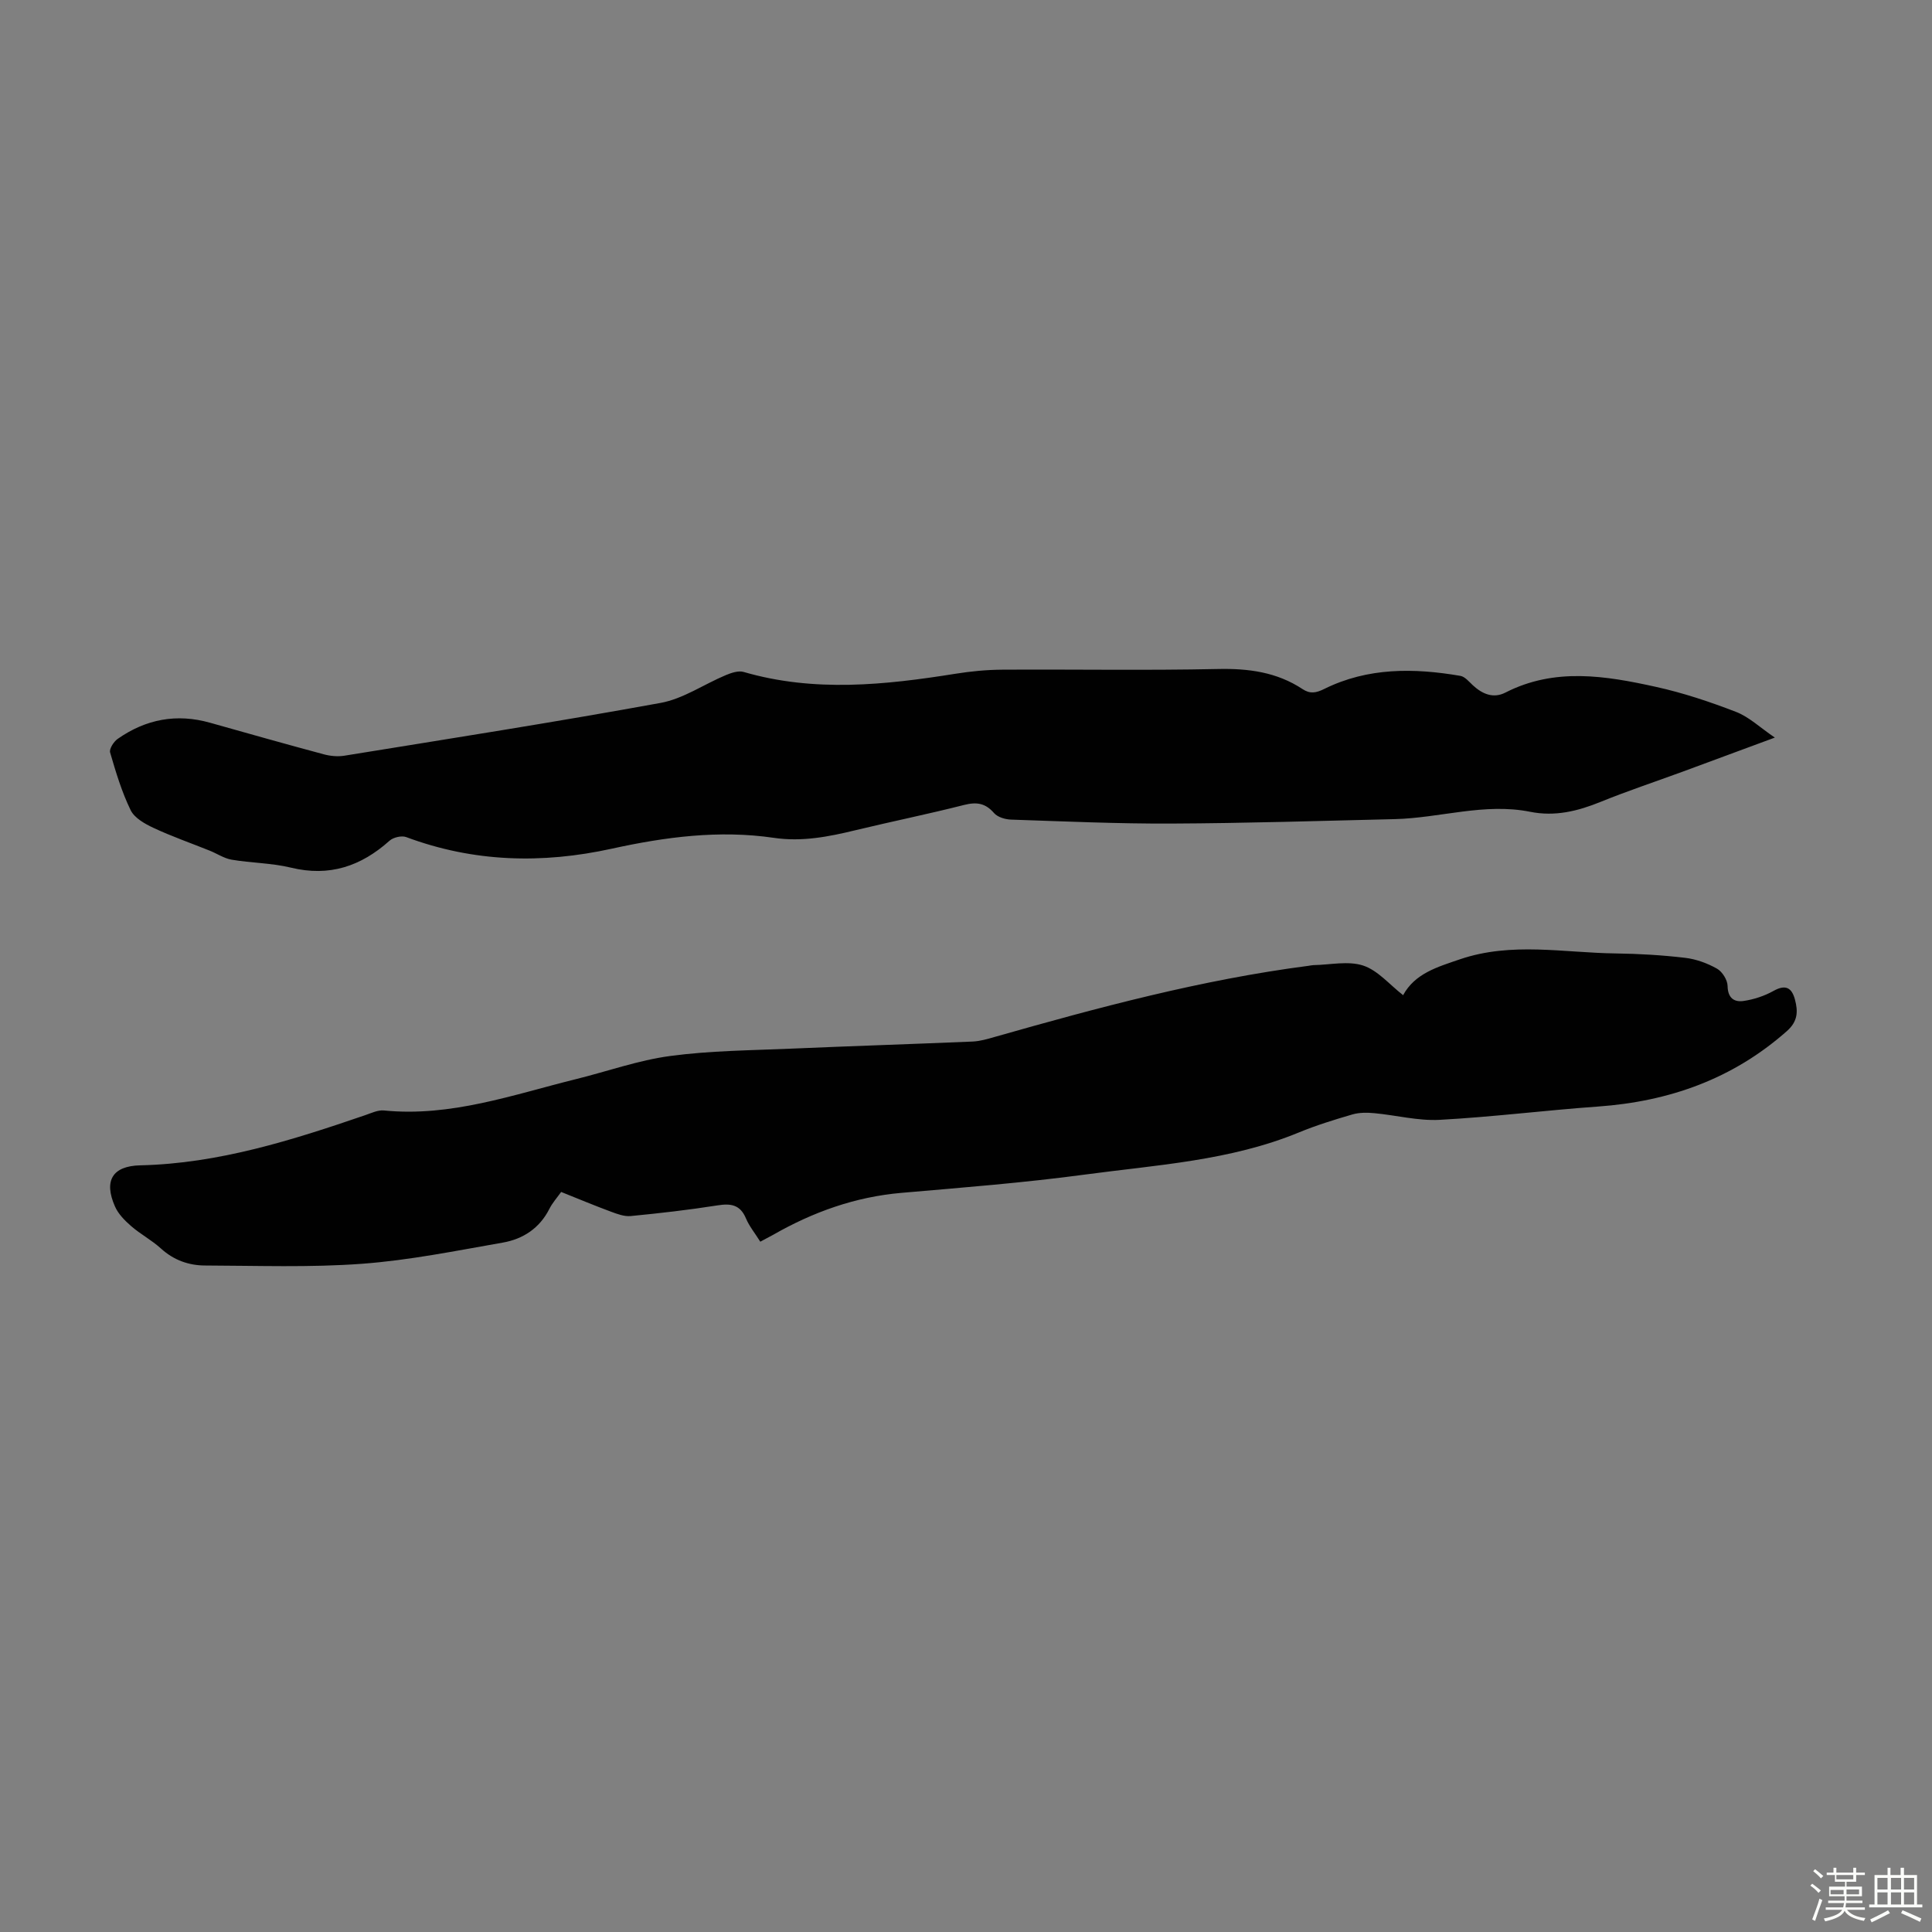
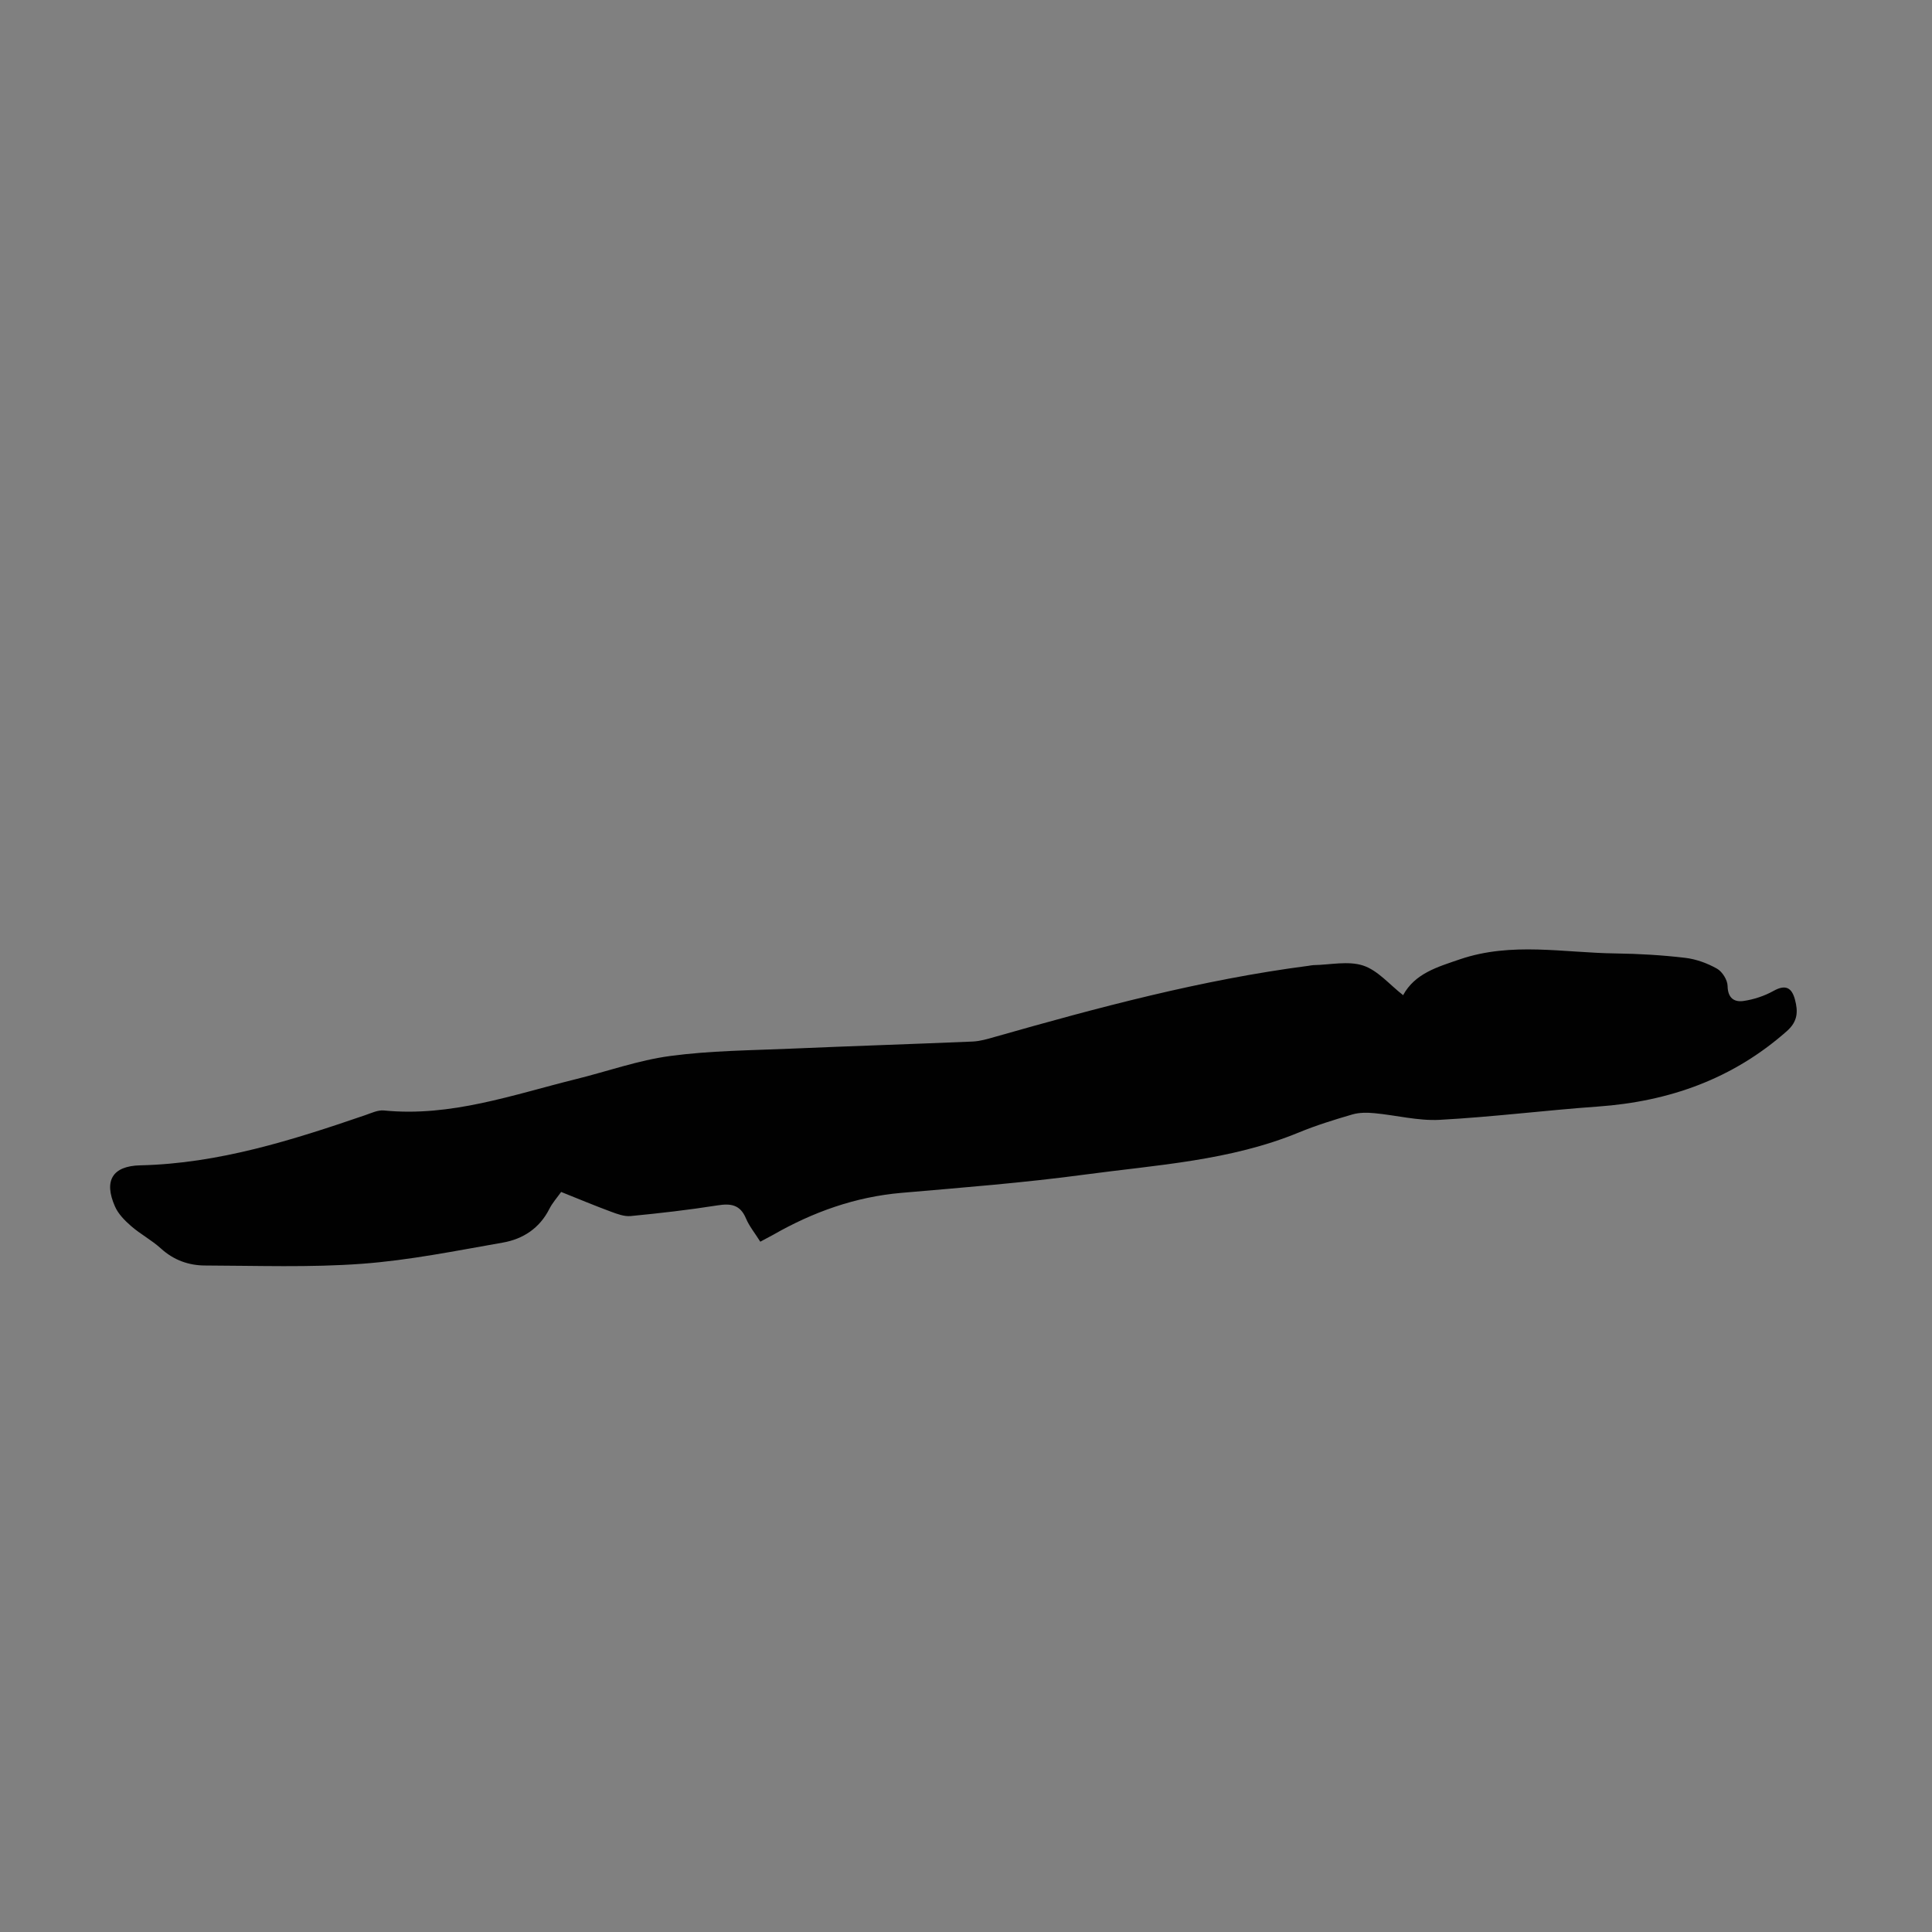
<svg xmlns="http://www.w3.org/2000/svg" enable-background="new 0 0 400 400" viewBox="0 0 400 400">
  <rect x="0" y="0" width="400" height="400" fill="#808080" stroke="none" />
-   <path d="m374.8 390.4.4-.4c.7.5 1.3 1 1.8 1.4l-.5.5c-.5-.6-1.1-1.1-1.7-1.5zm1 7.3-.6-.3c.5-1.4 1.1-2.8 1.5-4.3.2.1.4.2.6.3-.5 1.3-1 2.8-1.5 4.3zm-.4-10.3.4-.4c.4.3 1 .8 1.7 1.4l-.5.5c-.4-.5-1-1-1.6-1.5zm2.5.3h1.7v-1h.6v1h3.5v-1h.6v1h1.8v.5h-1.8v1.4h-2v1h3.2v2h-3.2v.9h3.3v.5h-3.4c0 .3-.1.6-.1.9h4v.5h-3.7c.7.9 1.9 1.5 3.8 1.7-.1.2-.2.4-.3.6-2.1-.4-3.5-1.1-4-2.1-.4 1-1.8 1.7-4 2.2-.1-.2-.2-.4-.3-.6 2.1-.4 3.4-1 3.8-1.8h-3.4v-.5h3.6c.1-.3.1-.6.2-.9h-3.3v-.5h3.4c0-.3 0-.6 0-.9h-3.2v-2h3.3v-1h-2.1v-1.4h-1.7v-.5zm1.1 3.5v1h2.7c0-.3 0-.4 0-.4 0-.1 0-.2 0-.2 0-.1 0-.2 0-.3h-2.7zm1.2-3v.9h3.5v-.9zm4.7 3h-2.6v.6.4h2.6z" fill="#fbfcfa" />
-   <path d="m393.6 386.7h.6v1.5h2.7v6.1h1.1v.6h-11v-.6h1.1v-6.1h2.7v-1.5h.6v1.5h2.1v-1.5zm-2.7 8.8.4.6c-1.2.6-2.5 1.3-3.8 1.9-.1-.2-.2-.4-.3-.6 1.2-.6 2.5-1.2 3.7-1.9zm-2.2-6.7v2.4h2.1v-2.4zm0 3v2.5h2.1v-2.5zm2.8-3v2.4h2.1v-2.4zm0 3v2.5h2.1v-2.5zm6 6.1c-1.4-.7-2.7-1.3-3.9-1.8l.3-.6c1.5.6 2.7 1.2 3.9 1.7zm-1.2-9.1h-2.1v2.4h2.1zm-2.1 3v2.5h2.1v-2.5z" fill="#fbfcfa" />
  <g fill="#010101">
    <path d="m157.41 257.08c-1.12-1.79-2.29-3.21-2.97-4.83-1.19-2.83-3.12-3.13-5.88-2.69-5.96.94-11.97 1.63-17.97 2.21-1.34.13-2.82-.43-4.14-.92-3.35-1.24-6.65-2.62-10.27-4.07-.82 1.16-1.8 2.24-2.43 3.49-2.03 4.03-5.47 6.27-9.67 7-9.67 1.69-19.35 3.66-29.11 4.38-10.78.8-21.66.39-32.49.36-3.41-.01-6.52-1.11-9.17-3.53-1.89-1.72-4.23-2.95-6.16-4.63-1.31-1.14-2.66-2.5-3.34-4.05-2.39-5.4-.48-8.4 5.22-8.53 16.22-.37 31.45-5.2 46.59-10.39 1.26-.43 2.61-1.09 3.86-.97 13.85 1.38 26.7-3.25 39.78-6.49 6.51-1.61 12.91-3.91 19.51-4.79 8.27-1.11 16.7-1.16 25.06-1.52 12.51-.54 25.03-.94 37.54-1.47 1.53-.07 3.07-.52 4.56-.95 21.4-6.09 42.87-11.86 64.99-14.73.33-.04.66-.13 1-.14 3.46-.06 7.2-.93 10.31.09 3.04 1 5.44 3.93 8.27 6.13 2.45-4.5 7.05-5.82 11.8-7.44 10.71-3.63 21.49-1.33 32.24-1.2 4.8.06 9.61.35 14.37.91 2.27.27 4.59 1.12 6.59 2.25 1.09.62 2.16 2.34 2.18 3.58.04 2.51 1.38 3.38 3.3 3.1 2.13-.31 4.32-1.03 6.2-2.08 2.51-1.4 3.79-.68 4.45 1.8.65 2.45.61 4.5-1.69 6.53-11.21 9.91-24.37 14.56-39.11 15.61-10.93.78-21.82 2.16-32.76 2.75-4.47.24-9.01-.96-13.53-1.38-1.5-.14-3.11-.15-4.53.26-3.75 1.09-7.5 2.25-11.11 3.74-14.18 5.84-29.35 6.71-44.26 8.71-12.62 1.7-25.33 2.69-38.02 3.79-9.56.83-18.29 3.96-26.54 8.68-.77.43-1.55.83-2.67 1.43z" />
-     <path d="m367.46 152.71c-7.01 2.59-13.04 4.83-19.07 7.05-5.66 2.08-11.39 3.98-16.98 6.25-4.75 1.93-9.46 3.1-14.62 2.06-9.45-1.89-18.66 1.29-28.01 1.52-15.42.37-30.84.85-46.26.92-11.06.05-22.13-.45-33.19-.82-1.21-.04-2.78-.5-3.52-1.35-1.79-2.06-3.59-2.34-6.18-1.69-7.47 1.9-15.03 3.43-22.52 5.24-5.56 1.35-11.08 2.43-16.86 1.58-11.34-1.67-22.51-.19-33.58 2.24-14.43 3.17-28.61 2.81-42.57-2.4-.95-.35-2.67.05-3.45.75-5.91 5.29-12.45 7.51-20.4 5.58-3.99-.97-8.21-.96-12.29-1.65-1.57-.27-3.02-1.26-4.54-1.87-3.88-1.56-7.84-2.94-11.63-4.71-1.8-.84-3.95-2.05-4.74-3.67-1.84-3.78-3.07-7.88-4.25-11.94-.22-.75.74-2.24 1.56-2.82 5.82-4.08 12.2-5.3 19.11-3.35 7.85 2.21 15.69 4.43 23.56 6.54 1.36.37 2.9.51 4.27.29 21.84-3.54 43.71-6.96 65.47-10.93 4.68-.85 8.96-3.85 13.47-5.74 1.15-.48 2.63-.99 3.72-.67 14.61 4.25 29.23 2.71 43.88.37 3.19-.51 6.44-.82 9.66-.84 14.88-.09 29.77.18 44.65-.14 6.34-.14 12.2.64 17.53 4.16 1.55 1.02 2.77.82 4.51-.04 8.99-4.45 18.54-4.35 28.16-2.7.95.16 1.79 1.21 2.59 1.95 1.97 1.82 4.24 2.79 6.74 1.51 10.21-5.22 20.71-3.49 31.13-1.19 5.64 1.24 11.18 3.09 16.57 5.17 2.71 1.03 4.95 3.21 8.08 5.34z" />
  </g>
</svg>